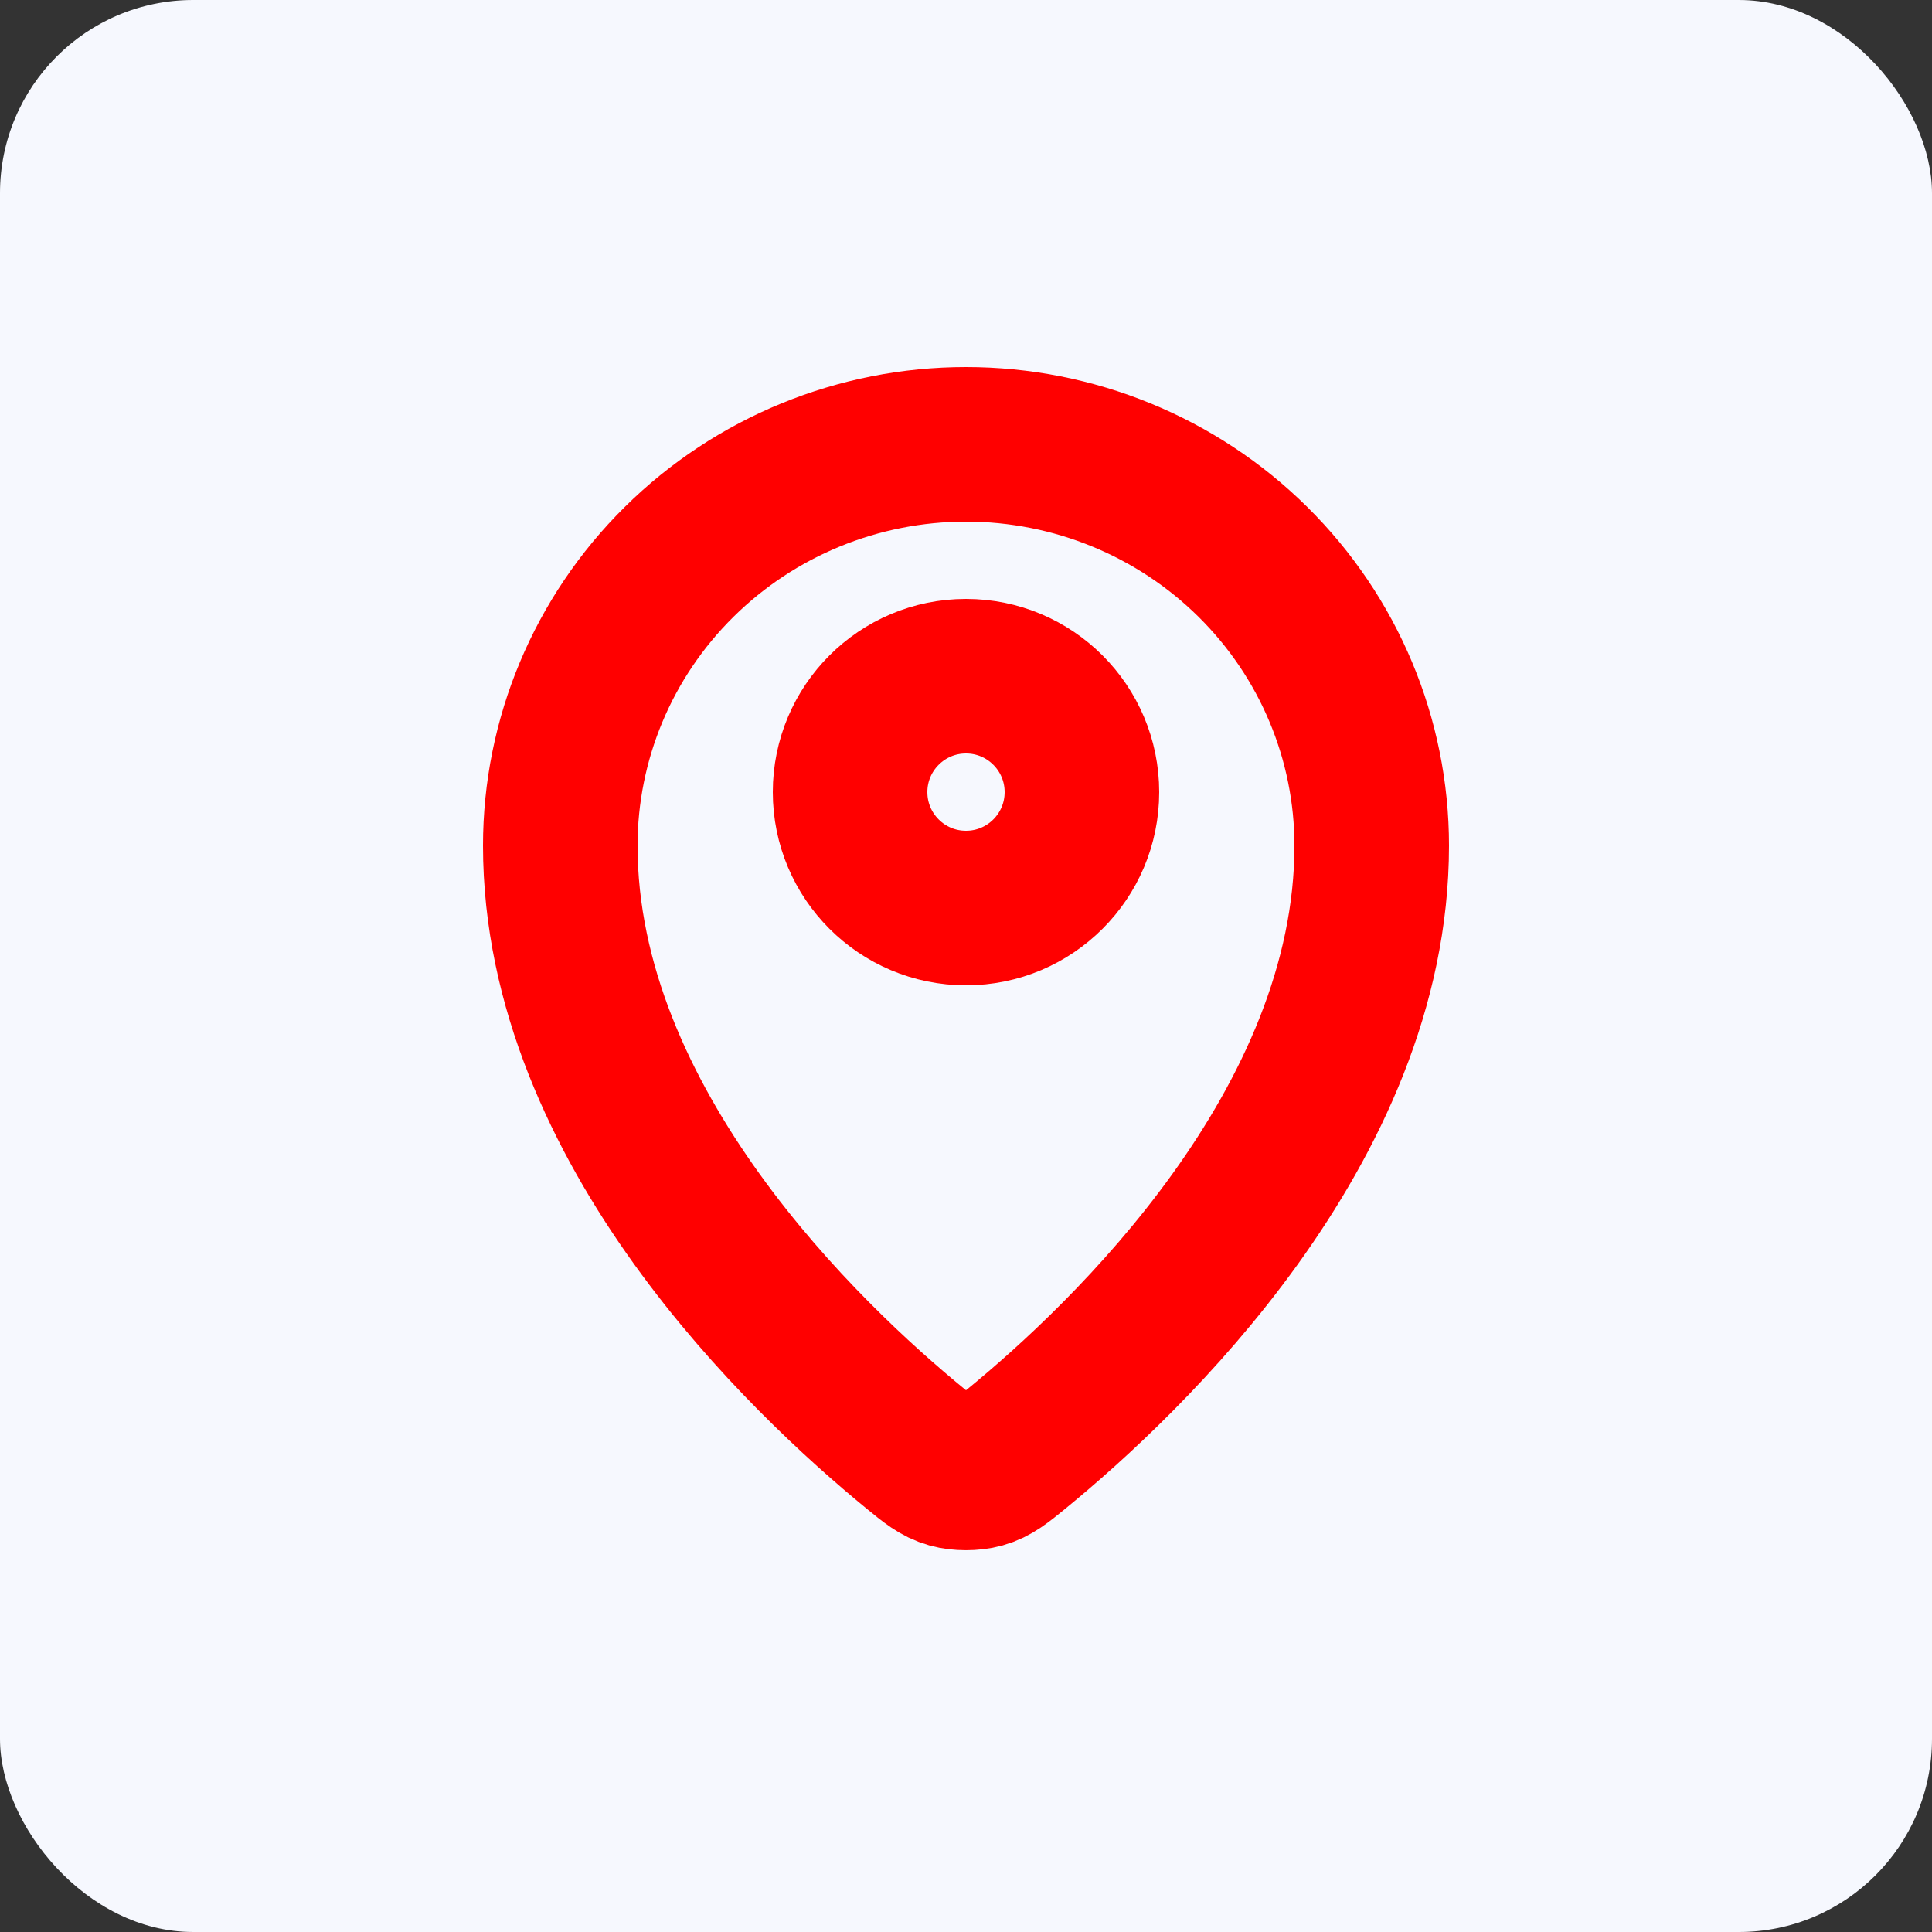
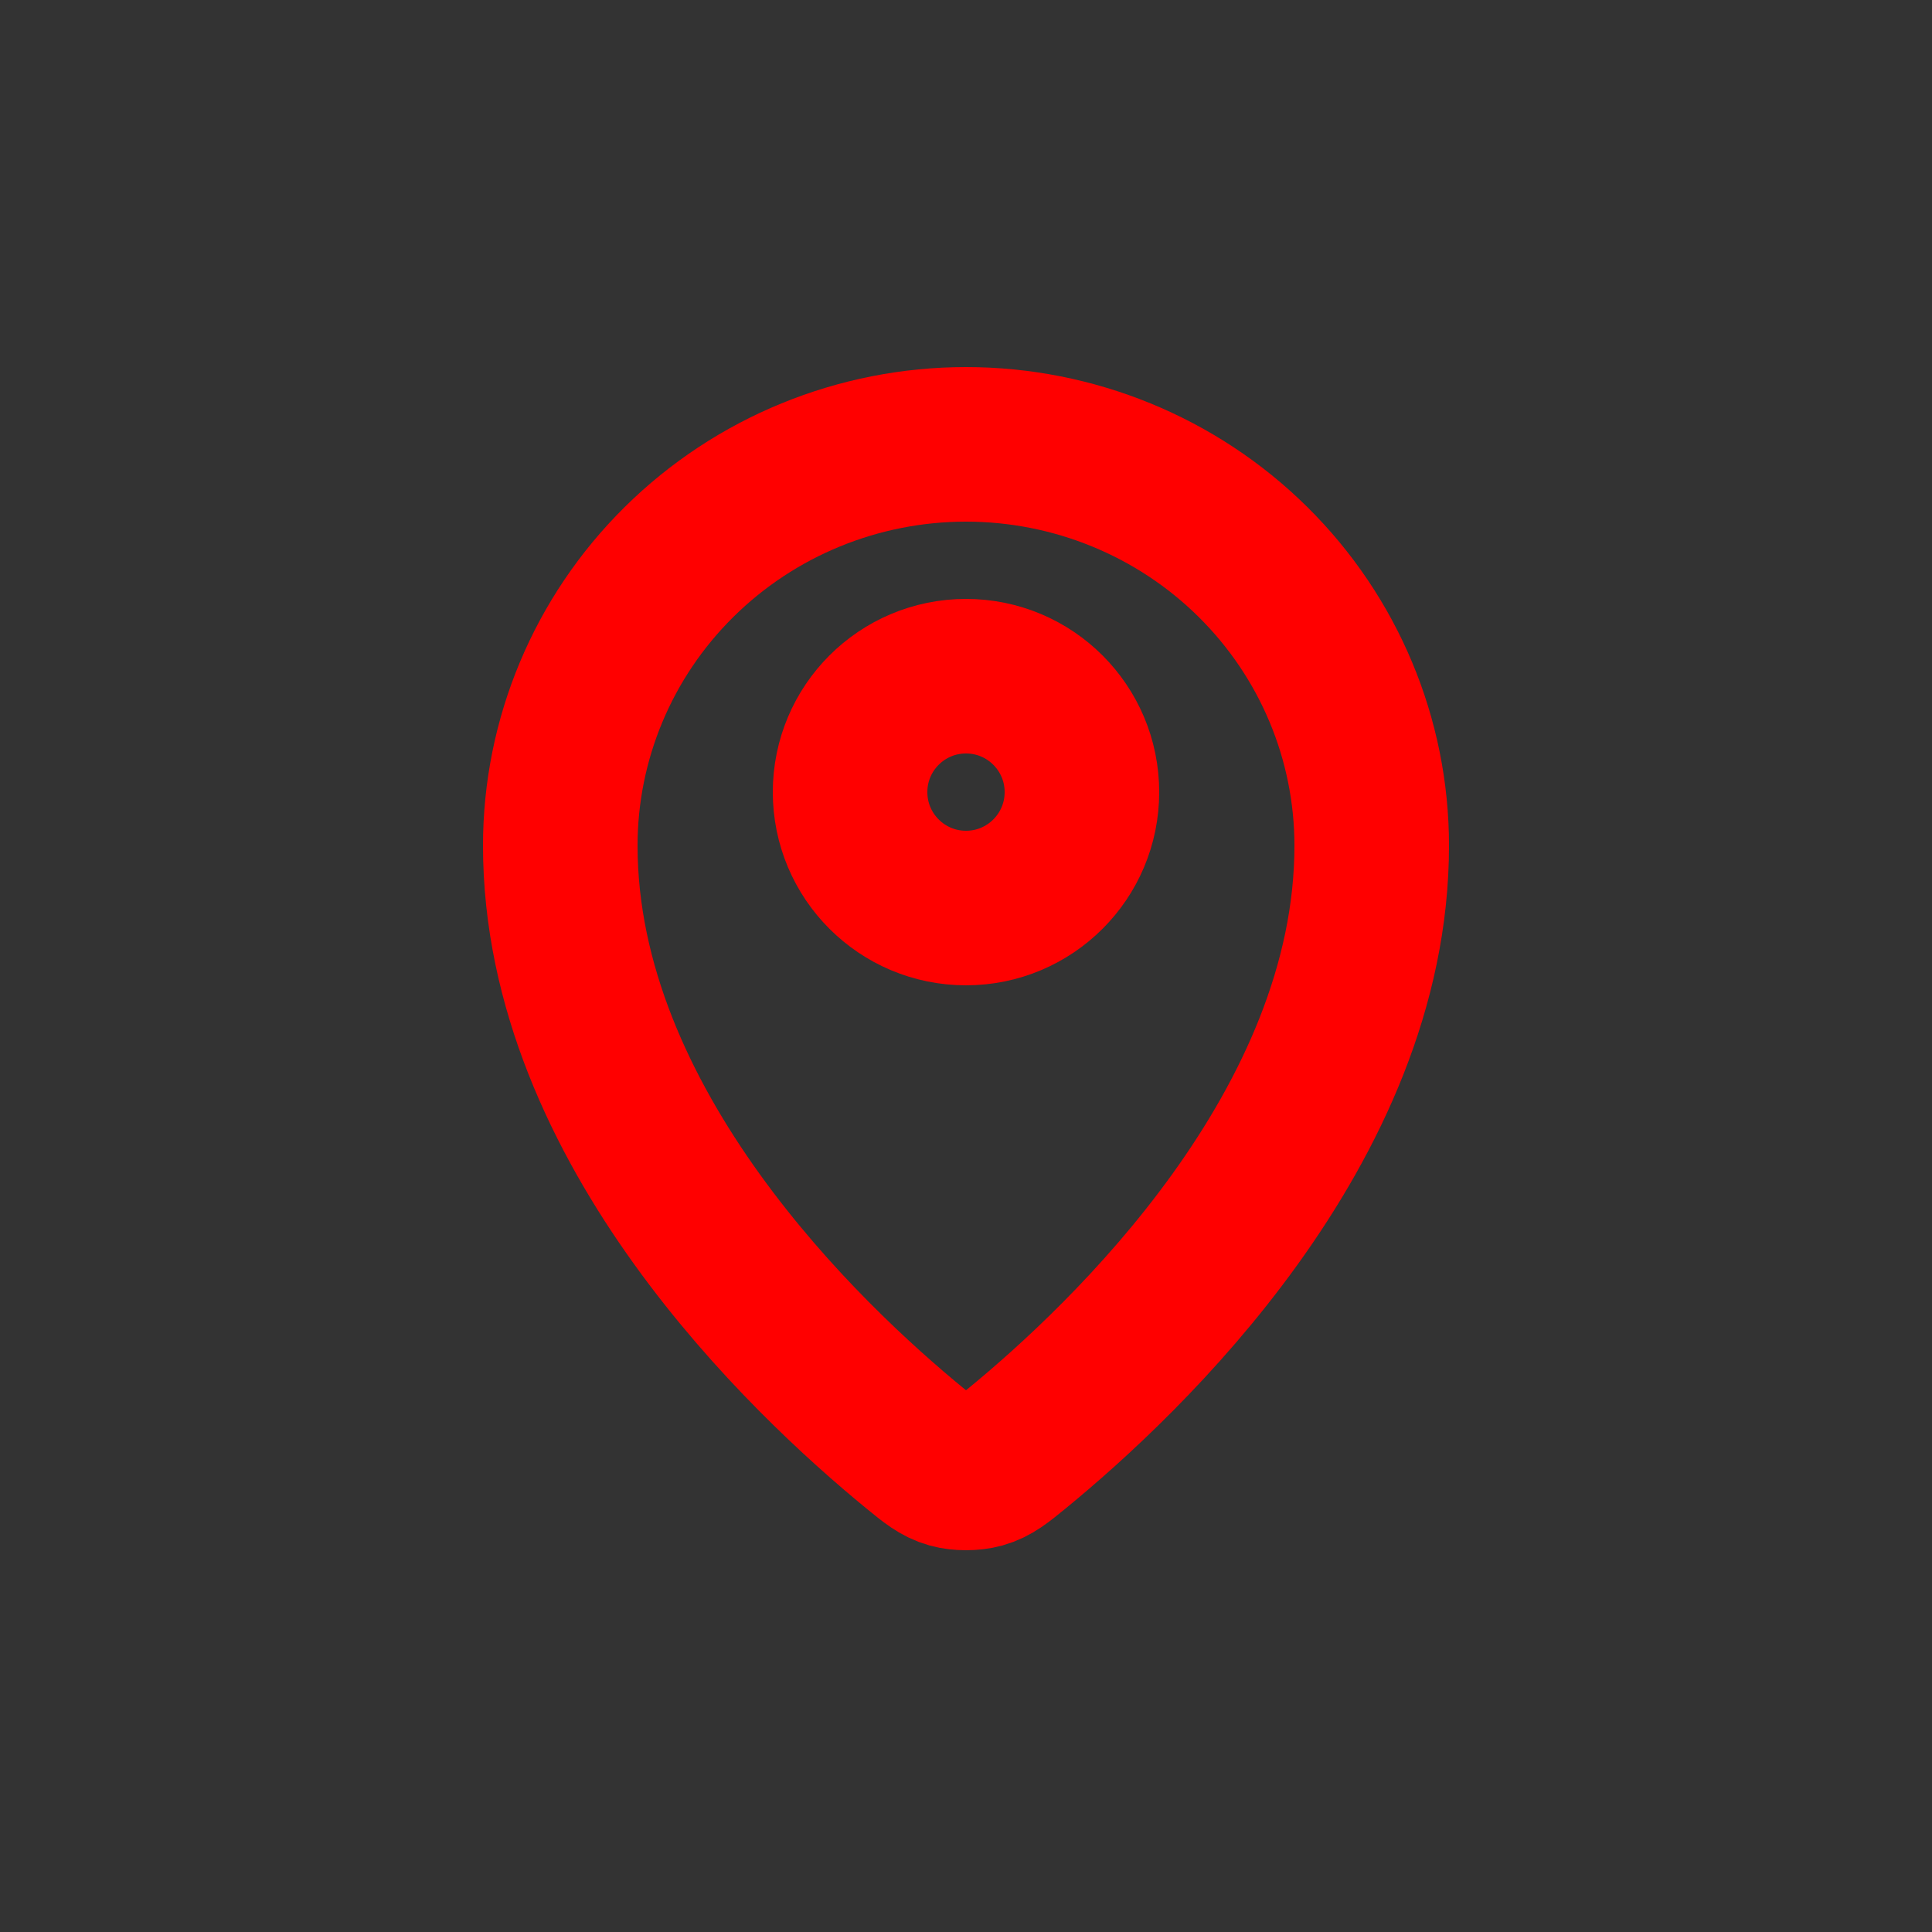
<svg xmlns="http://www.w3.org/2000/svg" width="100" height="100" viewBox="0 0 100 100" fill="none">
  <rect x="0" y="0" width="100" height="100" fill="#333333" stroke="none" />
-   <rect width="100" height="100" rx="10" fill="#F6F8FE" />
-   <rect width="72" height="72" transform="translate(14 14)" fill="#F6F8FE" />
  <path d="M29 43.769C29 58.324 41.733 70.361 47.37 74.976C48.176 75.636 48.584 75.97 49.186 76.14C49.655 76.272 50.344 76.272 50.813 76.14C51.416 75.97 51.821 75.639 52.631 74.976C58.267 70.361 71 58.325 71 43.77C71 38.261 68.787 32.978 64.849 29.083C60.911 25.188 55.57 23 50 23C44.431 23 39.089 25.189 35.151 29.084C31.212 32.978 29 38.26 29 43.769Z" stroke="#FF0000" stroke-width="8" stroke-linecap="round" stroke-linejoin="round" />
  <path d="M44 41C44 44.314 46.686 47 50 47C53.314 47 56 44.314 56 41C56 37.686 53.314 35 50 35C46.686 35 44 37.686 44 41Z" stroke="#FF0000" stroke-width="8" stroke-linecap="round" stroke-linejoin="round" />
</svg>